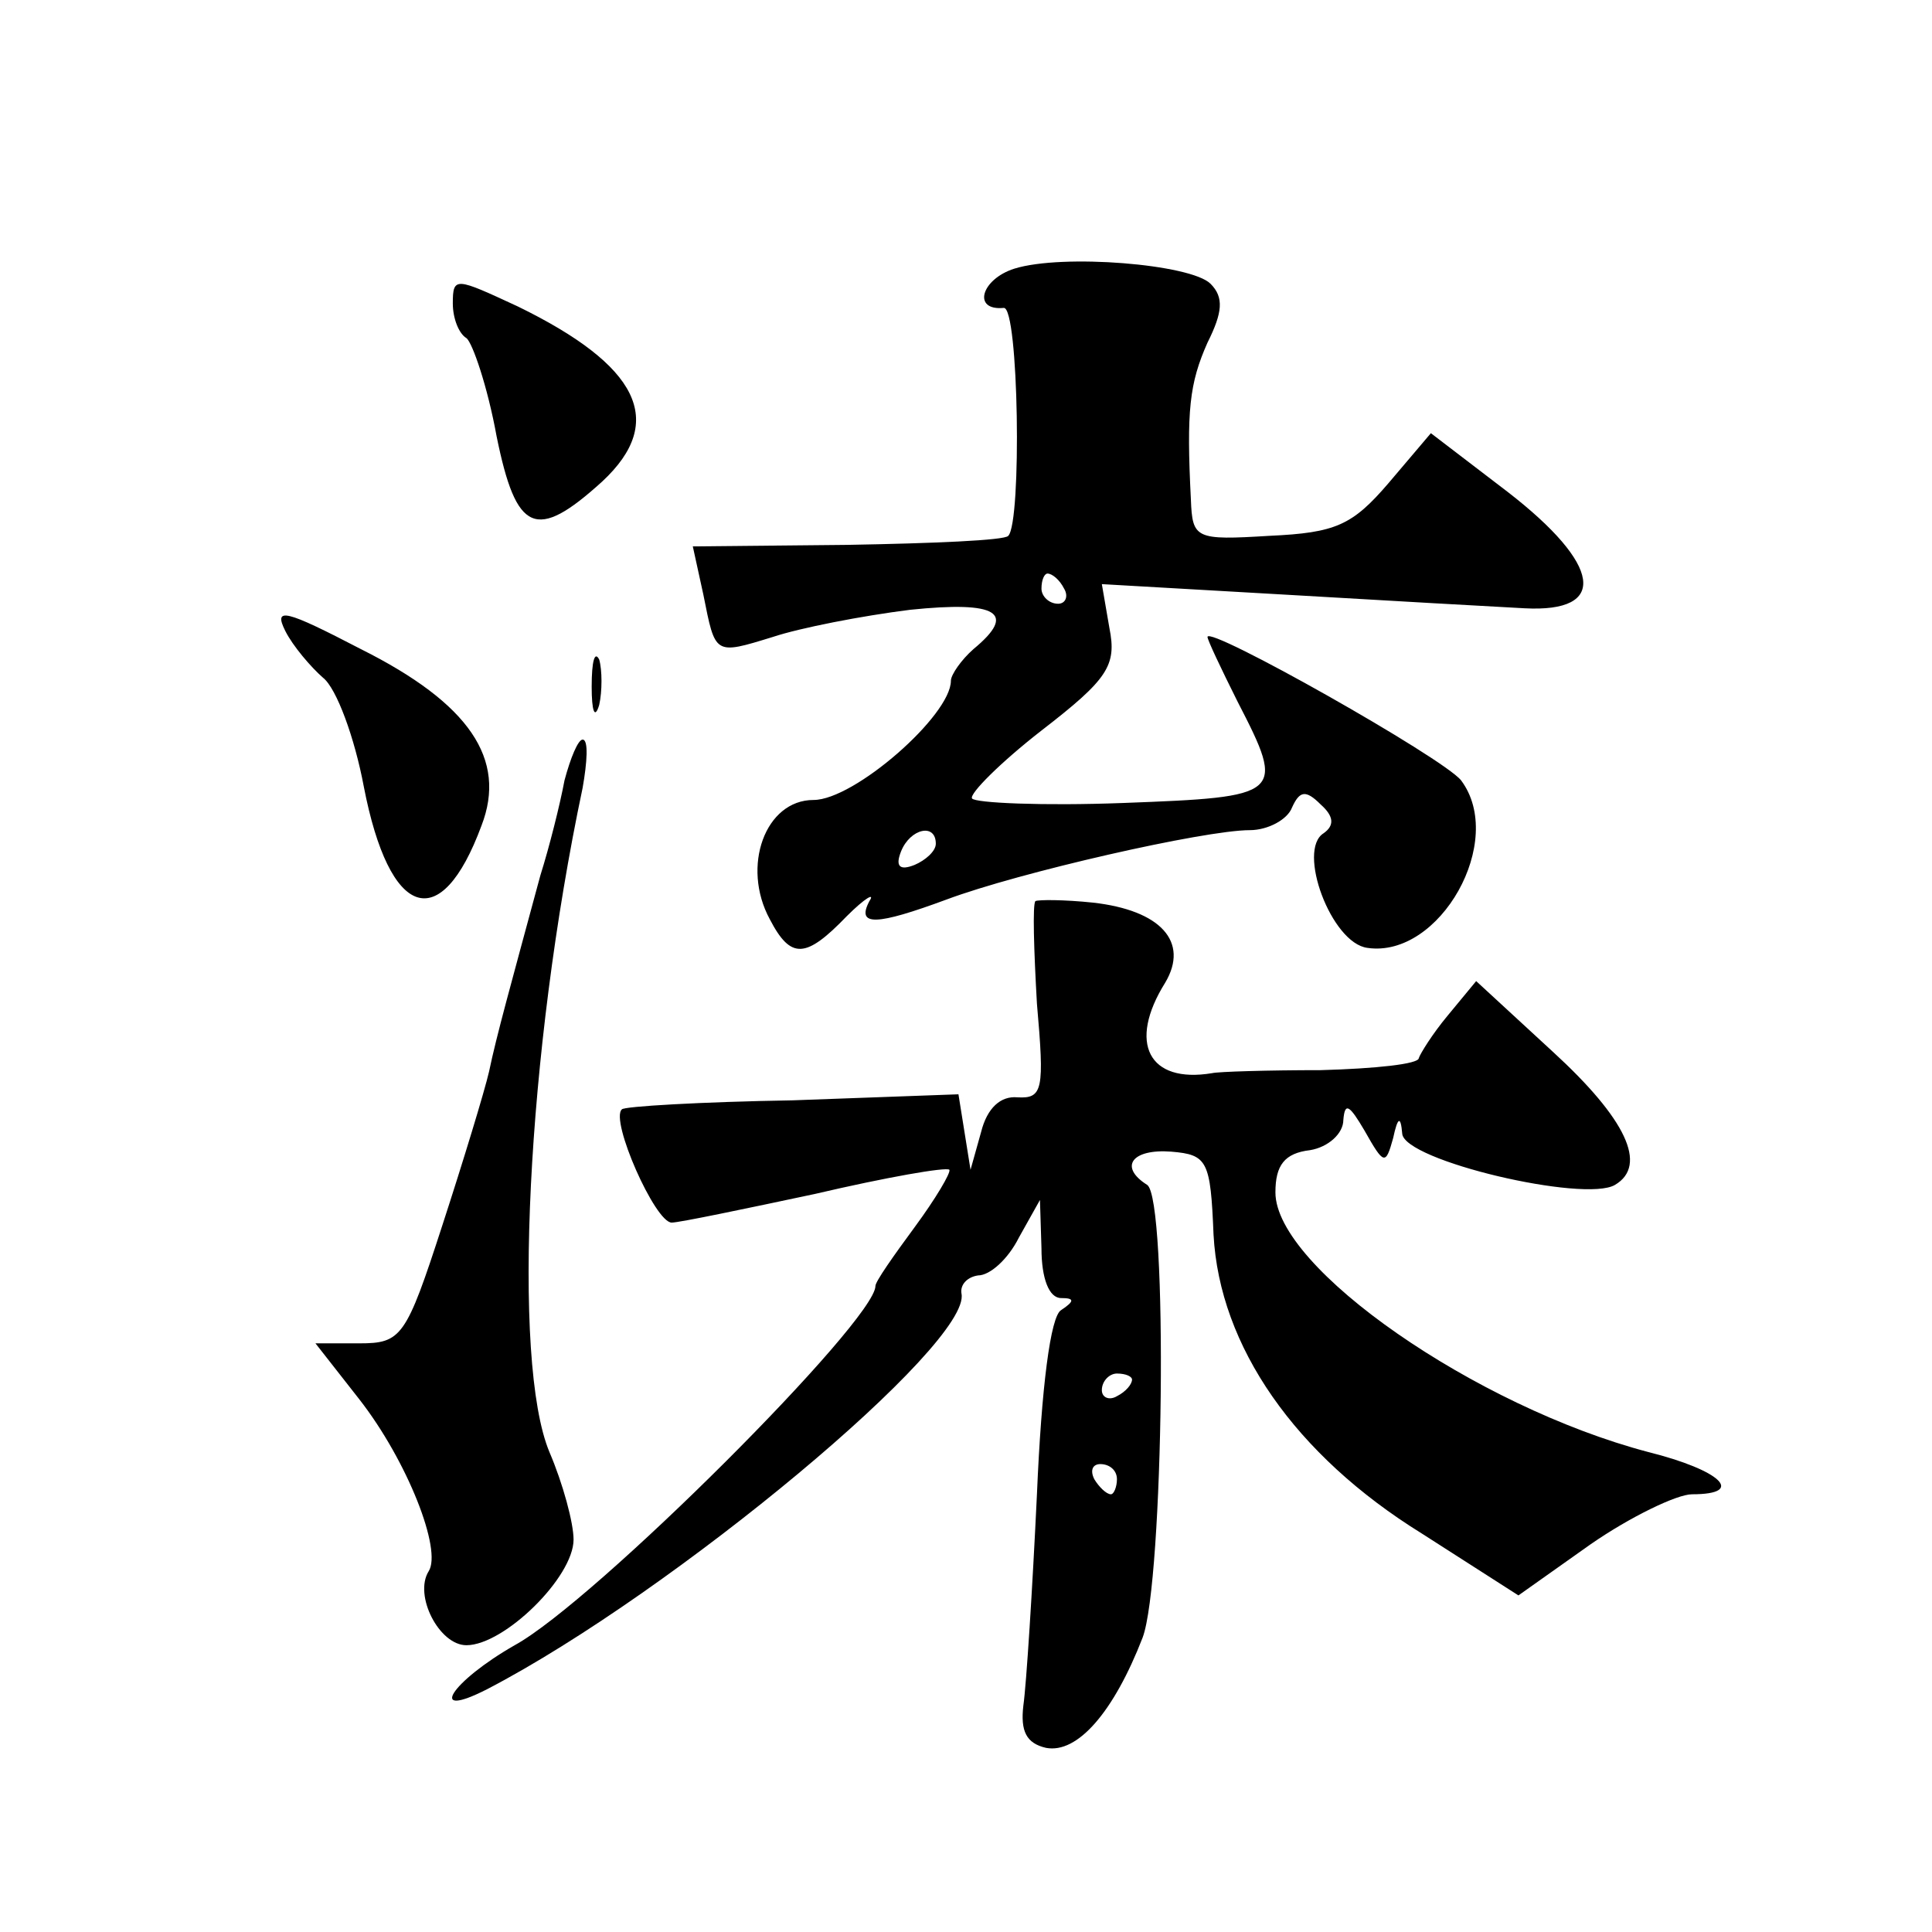
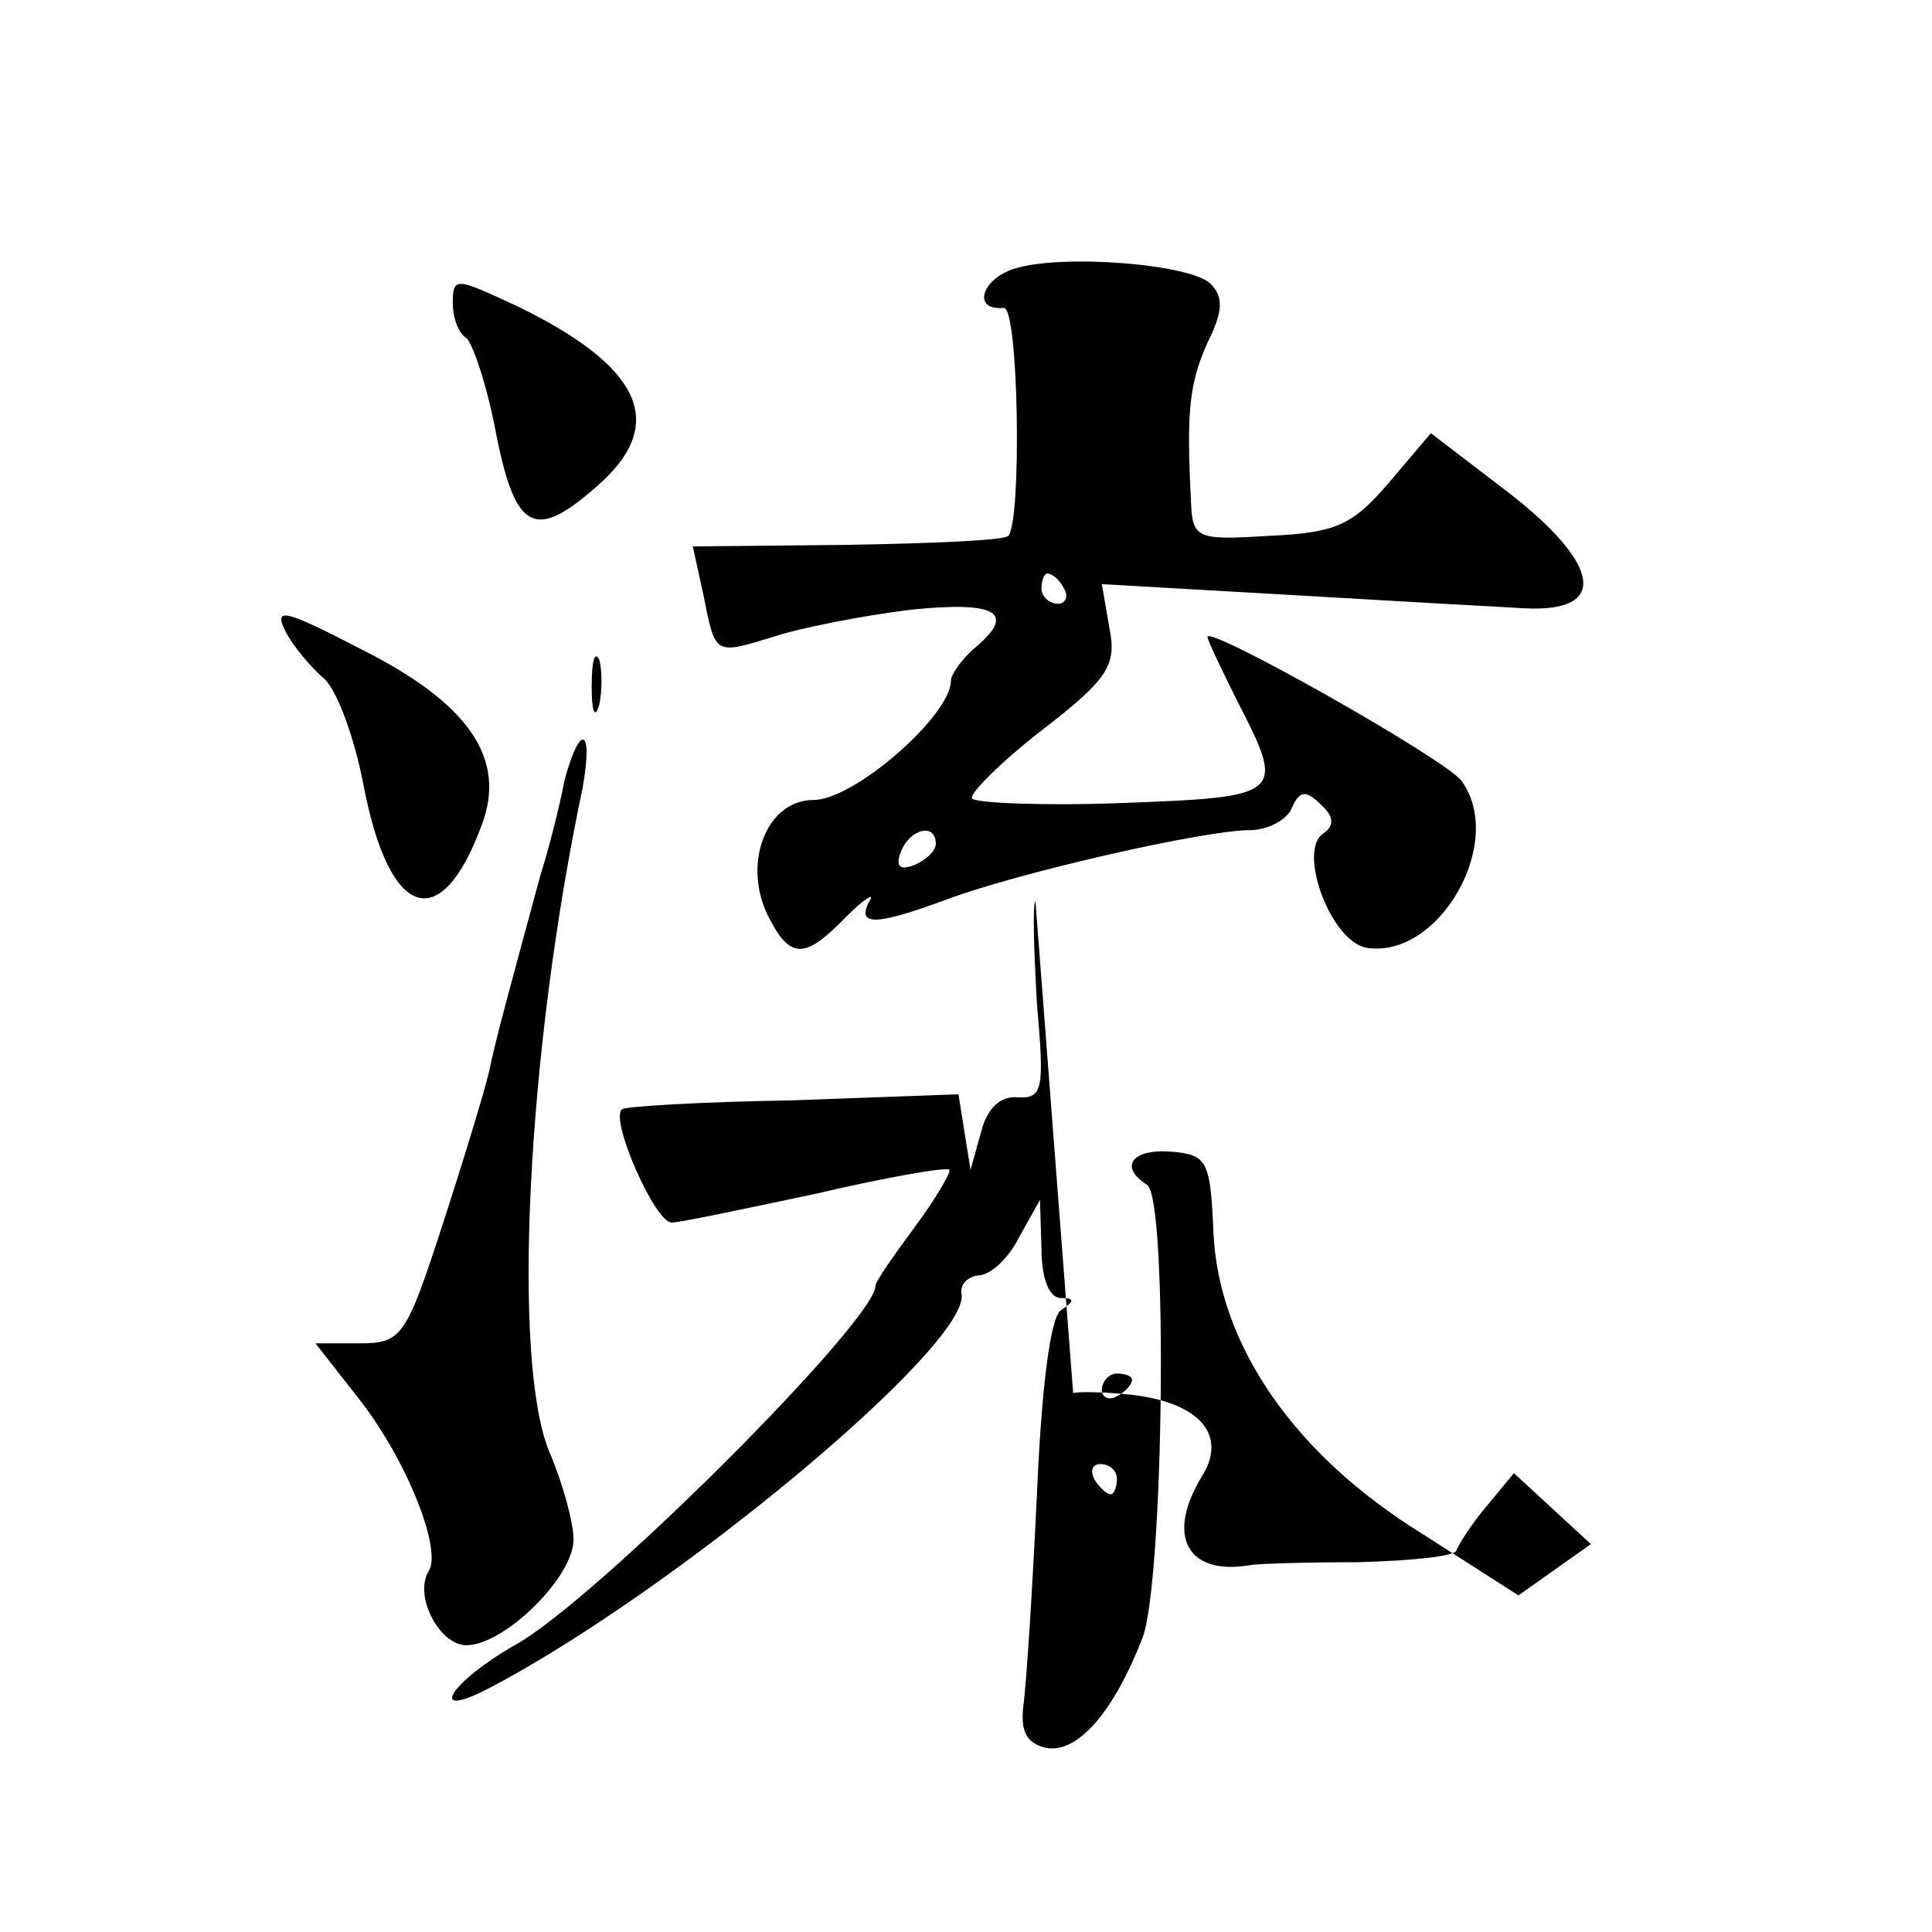
<svg xmlns="http://www.w3.org/2000/svg" version="1.0" width="128pt" height="128pt" viewBox="0 0 128 128" preserveAspectRatio="xMidYMid meet">
  <g transform="translate(0,128) scale(0.1,-0.1)" fill="#0" stroke="none">
-     <path d="M672 1102 c-22 -7 -28 -28 -7 -26 10 1 12 -142 3 -151 -2 -3 -50 -5 -107 -6 l-102 -1 7 -32 c8 -40 7 -40 46 -28 18 6 59 14 91 18 58 6 71 -2 42 -26 -8 -7 -15 -17 -15 -21 0 -23 -64 -79 -91 -79 -32 0 -48 -44 -29 -79 14 -27 24 -26 51 2 12 12 19 16 15 10 -9 -17 5 -16 51 1 48 18 171 46 201 46 12 0 25 7 28 15 5 11 9 12 19 2 9 -8 9 -14 2 -19 -18 -11 5 -73 29 -76 48 -7 92 71 62 111 -12 15 -168 103 -168 95 0 -2 9 -21 20 -43 32 -62 30 -63 -76 -67 -53 -2 -98 0 -100 3 -2 3 19 24 46 45 44 34 50 43 45 68 l-5 29 122 -7 c68 -4 139 -8 158 -9 56 -3 51 29 -11 77 l-51 39 -28 -33 c-24 -28 -35 -33 -79 -35 -49 -3 -51 -2 -52 24 -3 59 -1 77 11 104 10 20 11 30 2 39 -13 13 -98 20 -130 10z m33 -212 c3 -5 1 -10 -4 -10 -6 0 -11 5 -11 10 0 6 2 10 4 10 3 0 8 -4 11 -10z m-85 -169 c0 -5 -7 -11 -14 -14 -10 -4 -13 -1 -9 9 6 15 23 19 23 5z M300 1079 c0 -10 4 -20 9 -23 4 -3 14 -32 20 -65 13 -64 26 -70 70 -30 43 40 24 77 -56 116 -41 19 -43 20 -43 2z M189 862 c5 -10 17 -24 25 -31 9 -7 21 -40 27 -72 17 -88 51 -99 78 -26 17 44 -8 81 -80 117 -50 26 -58 28 -50 12z M392 825 c0 -16 2 -22 5 -12 2 9 2 23 0 30 -3 6 -5 -1 -5 -18z M374 763 c-3 -16 -10 -44 -16 -63 -20 -74 -29 -106 -34 -130 -3 -13 -17 -59 -31 -102 -24 -74 -27 -78 -55 -78 l-29 0 29 -37 c32 -41 55 -100 46 -114 -10 -16 7 -49 25 -49 25 0 71 45 71 70 0 11 -7 37 -16 58 -25 60 -15 265 22 440 3 17 4 32 0 32 -3 0 -8 -12 -12 -27z M686 683 c-2 -2 -1 -33 1 -68 5 -57 4 -63 -13 -62 -11 1 -20 -7 -24 -23 l-7 -25 -4 25 -4 25 -110 -4 c-60 -1 -112 -4 -113 -6 -8 -7 22 -75 33 -75 5 0 48 9 95 19 47 11 87 18 89 16 1 -2 -9 -19 -23 -38 -14 -19 -26 -36 -26 -39 0 -23 -186 -209 -239 -238 -42 -24 -59 -50 -18 -29 123 64 321 229 314 262 -1 6 4 11 11 12 8 0 20 11 27 25 l14 25 1 -32 c0 -20 5 -33 13 -33 9 0 9 -2 0 -8 -7 -4 -13 -51 -16 -122 -3 -63 -7 -126 -9 -140 -2 -17 2 -25 15 -28 21 -4 45 24 64 73 14 37 17 291 3 300 -19 12 -10 24 16 22 24 -2 26 -6 28 -55 4 -74 54 -146 138 -198 l64 -41 48 34 c26 18 57 33 67 33 36 0 19 16 -29 28 -114 30 -247 122 -247 172 0 18 6 26 23 28 12 2 22 11 22 20 1 12 4 10 14 -7 13 -23 14 -23 19 -5 3 14 5 15 6 3 1 -18 121 -46 141 -34 22 13 7 44 -41 88 l-51 47 -19 -23 c-10 -12 -18 -25 -19 -28 0 -4 -29 -7 -65 -8 -35 0 -68 -1 -72 -2 -42 -7 -56 20 -31 60 16 27 -3 48 -48 53 -19 2 -36 2 -38 1z m64 -317 c0 -3 -4 -8 -10 -11 -5 -3 -10 -1 -10 4 0 6 5 11 10 11 6 0 10 -2 10 -4z m-10 -66 c0 -5 -2 -10 -4 -10 -3 0 -8 5 -11 10 -3 6 -1 10 4 10 6 0 11 -4 11 -10z" />
+     <path d="M672 1102 c-22 -7 -28 -28 -7 -26 10 1 12 -142 3 -151 -2 -3 -50 -5 -107 -6 l-102 -1 7 -32 c8 -40 7 -40 46 -28 18 6 59 14 91 18 58 6 71 -2 42 -26 -8 -7 -15 -17 -15 -21 0 -23 -64 -79 -91 -79 -32 0 -48 -44 -29 -79 14 -27 24 -26 51 2 12 12 19 16 15 10 -9 -17 5 -16 51 1 48 18 171 46 201 46 12 0 25 7 28 15 5 11 9 12 19 2 9 -8 9 -14 2 -19 -18 -11 5 -73 29 -76 48 -7 92 71 62 111 -12 15 -168 103 -168 95 0 -2 9 -21 20 -43 32 -62 30 -63 -76 -67 -53 -2 -98 0 -100 3 -2 3 19 24 46 45 44 34 50 43 45 68 l-5 29 122 -7 c68 -4 139 -8 158 -9 56 -3 51 29 -11 77 l-51 39 -28 -33 c-24 -28 -35 -33 -79 -35 -49 -3 -51 -2 -52 24 -3 59 -1 77 11 104 10 20 11 30 2 39 -13 13 -98 20 -130 10z m33 -212 c3 -5 1 -10 -4 -10 -6 0 -11 5 -11 10 0 6 2 10 4 10 3 0 8 -4 11 -10z m-85 -169 c0 -5 -7 -11 -14 -14 -10 -4 -13 -1 -9 9 6 15 23 19 23 5z M300 1079 c0 -10 4 -20 9 -23 4 -3 14 -32 20 -65 13 -64 26 -70 70 -30 43 40 24 77 -56 116 -41 19 -43 20 -43 2z M189 862 c5 -10 17 -24 25 -31 9 -7 21 -40 27 -72 17 -88 51 -99 78 -26 17 44 -8 81 -80 117 -50 26 -58 28 -50 12z M392 825 c0 -16 2 -22 5 -12 2 9 2 23 0 30 -3 6 -5 -1 -5 -18z M374 763 c-3 -16 -10 -44 -16 -63 -20 -74 -29 -106 -34 -130 -3 -13 -17 -59 -31 -102 -24 -74 -27 -78 -55 -78 l-29 0 29 -37 c32 -41 55 -100 46 -114 -10 -16 7 -49 25 -49 25 0 71 45 71 70 0 11 -7 37 -16 58 -25 60 -15 265 22 440 3 17 4 32 0 32 -3 0 -8 -12 -12 -27z M686 683 c-2 -2 -1 -33 1 -68 5 -57 4 -63 -13 -62 -11 1 -20 -7 -24 -23 l-7 -25 -4 25 -4 25 -110 -4 c-60 -1 -112 -4 -113 -6 -8 -7 22 -75 33 -75 5 0 48 9 95 19 47 11 87 18 89 16 1 -2 -9 -19 -23 -38 -14 -19 -26 -36 -26 -39 0 -23 -186 -209 -239 -238 -42 -24 -59 -50 -18 -29 123 64 321 229 314 262 -1 6 4 11 11 12 8 0 20 11 27 25 l14 25 1 -32 c0 -20 5 -33 13 -33 9 0 9 -2 0 -8 -7 -4 -13 -51 -16 -122 -3 -63 -7 -126 -9 -140 -2 -17 2 -25 15 -28 21 -4 45 24 64 73 14 37 17 291 3 300 -19 12 -10 24 16 22 24 -2 26 -6 28 -55 4 -74 54 -146 138 -198 l64 -41 48 34 l-51 47 -19 -23 c-10 -12 -18 -25 -19 -28 0 -4 -29 -7 -65 -8 -35 0 -68 -1 -72 -2 -42 -7 -56 20 -31 60 16 27 -3 48 -48 53 -19 2 -36 2 -38 1z m64 -317 c0 -3 -4 -8 -10 -11 -5 -3 -10 -1 -10 4 0 6 5 11 10 11 6 0 10 -2 10 -4z m-10 -66 c0 -5 -2 -10 -4 -10 -3 0 -8 5 -11 10 -3 6 -1 10 4 10 6 0 11 -4 11 -10z" />
  </g>
</svg>